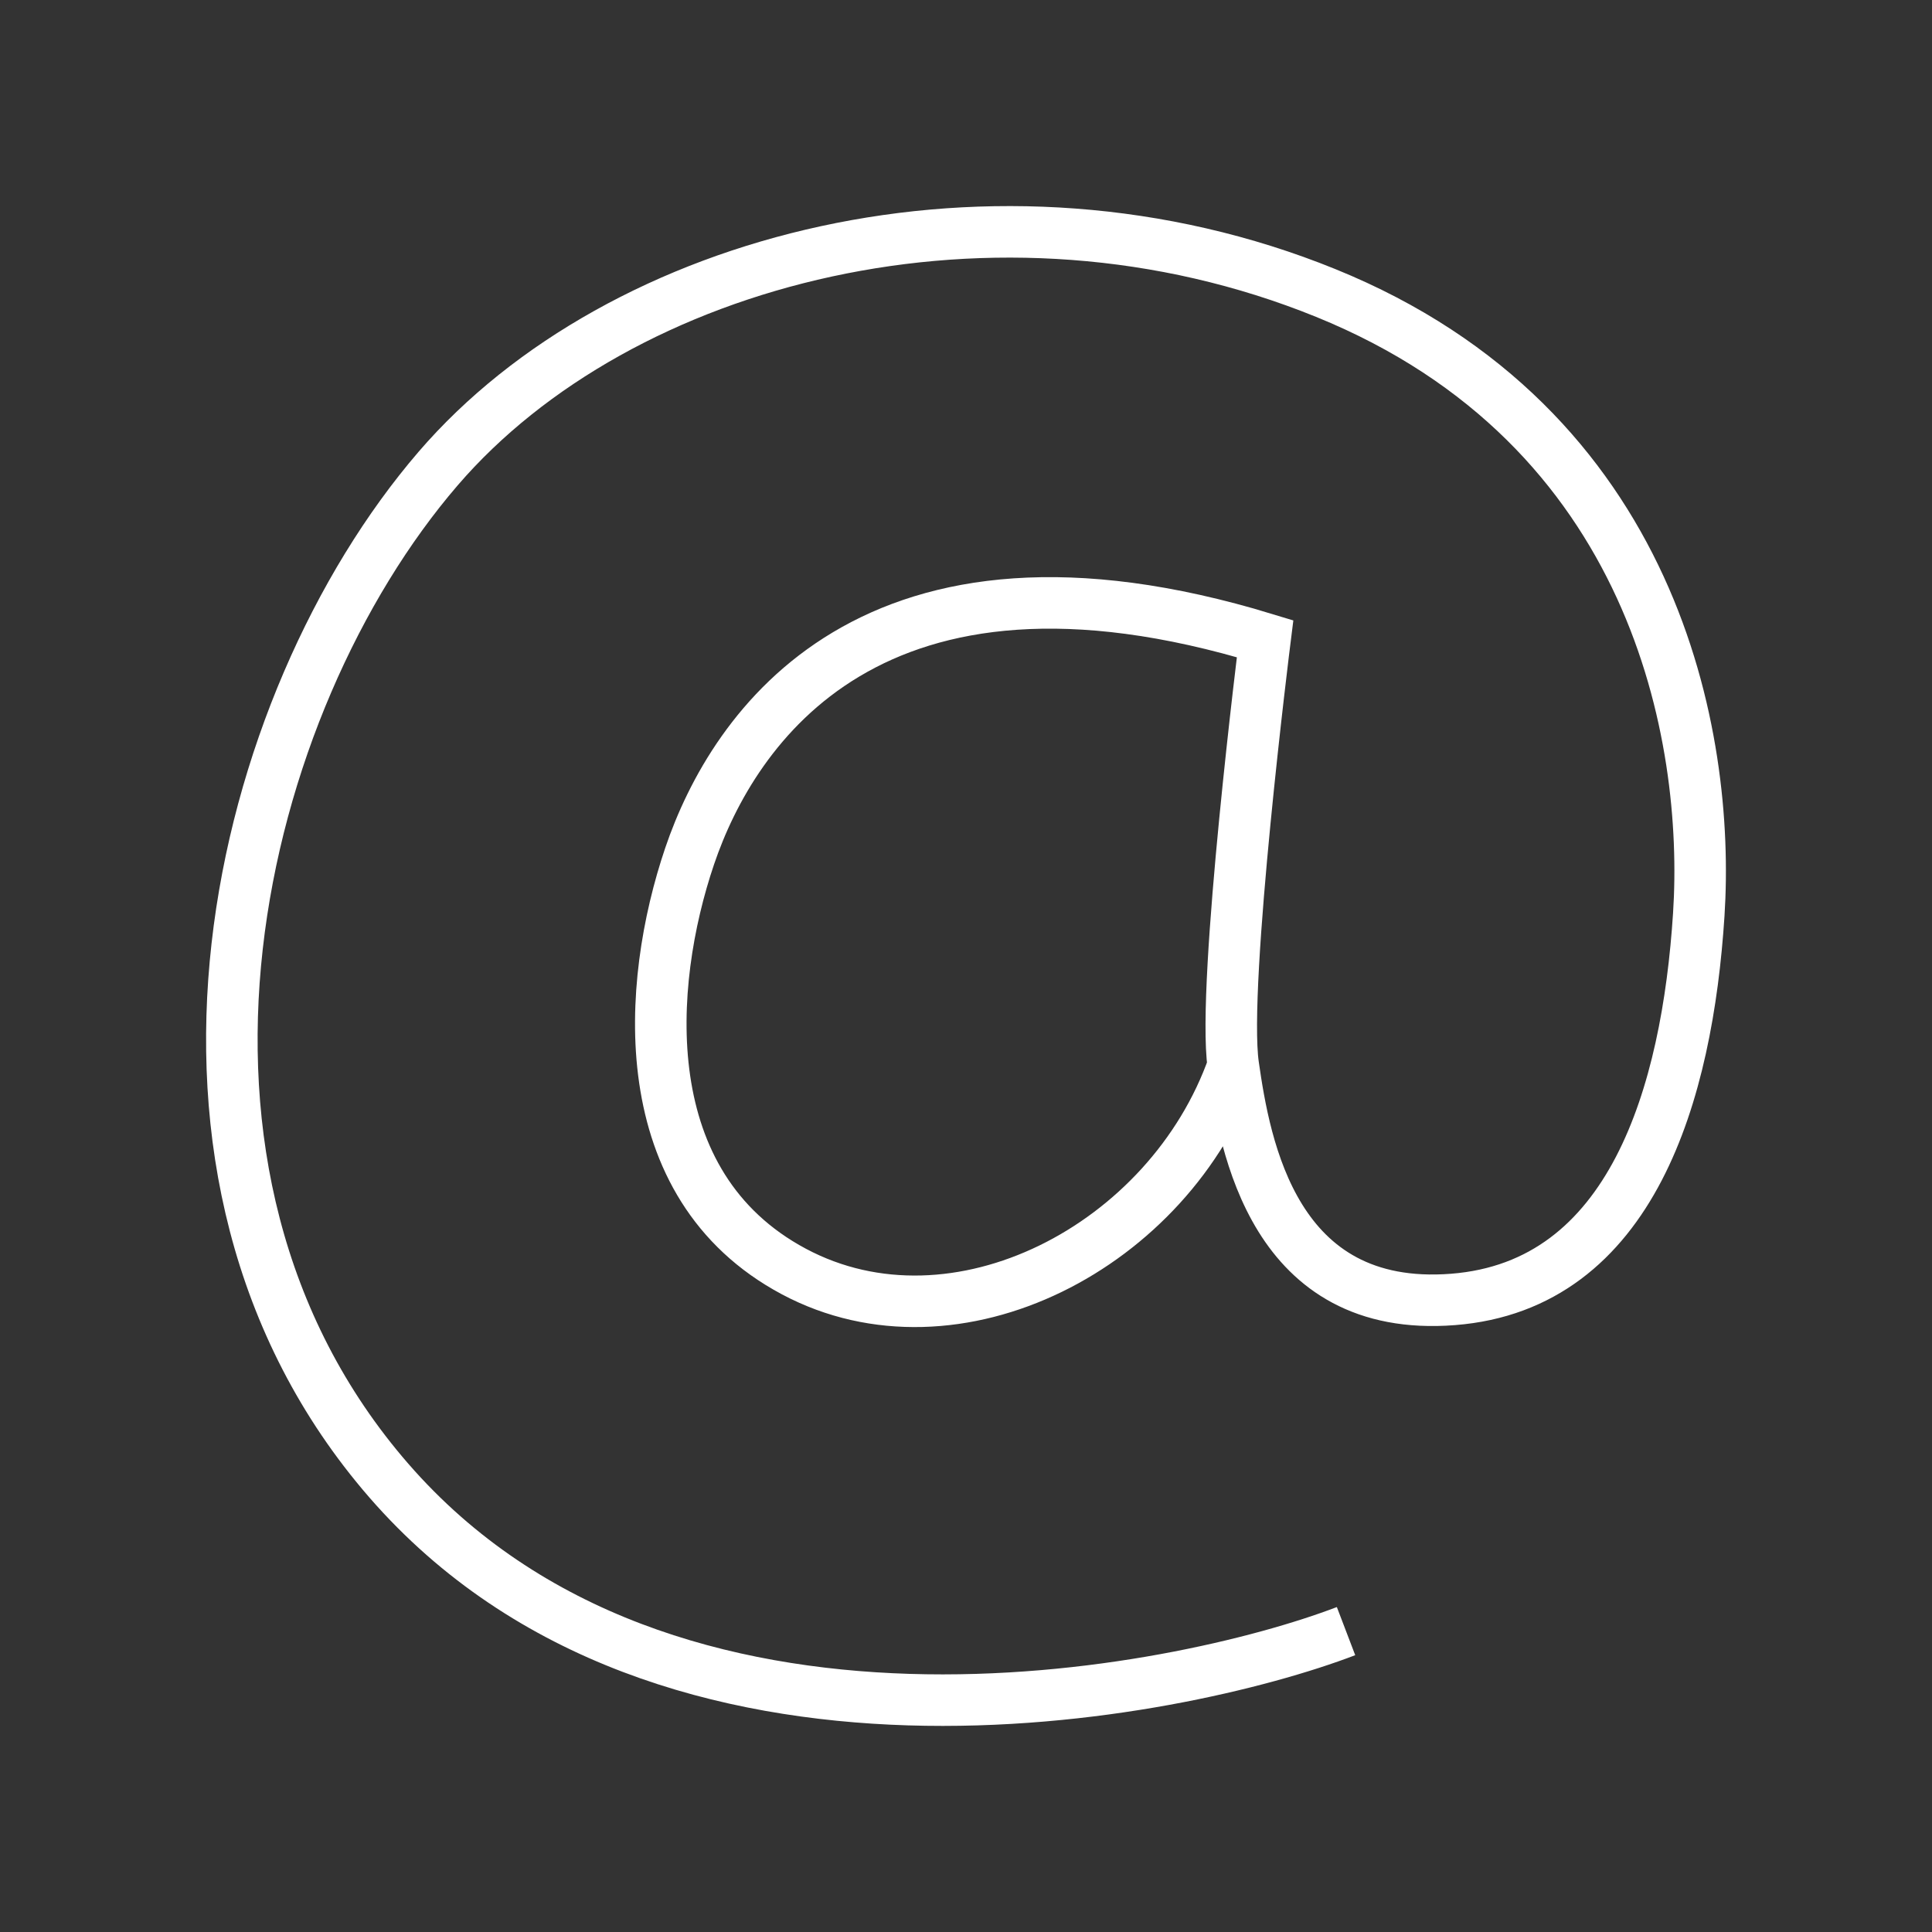
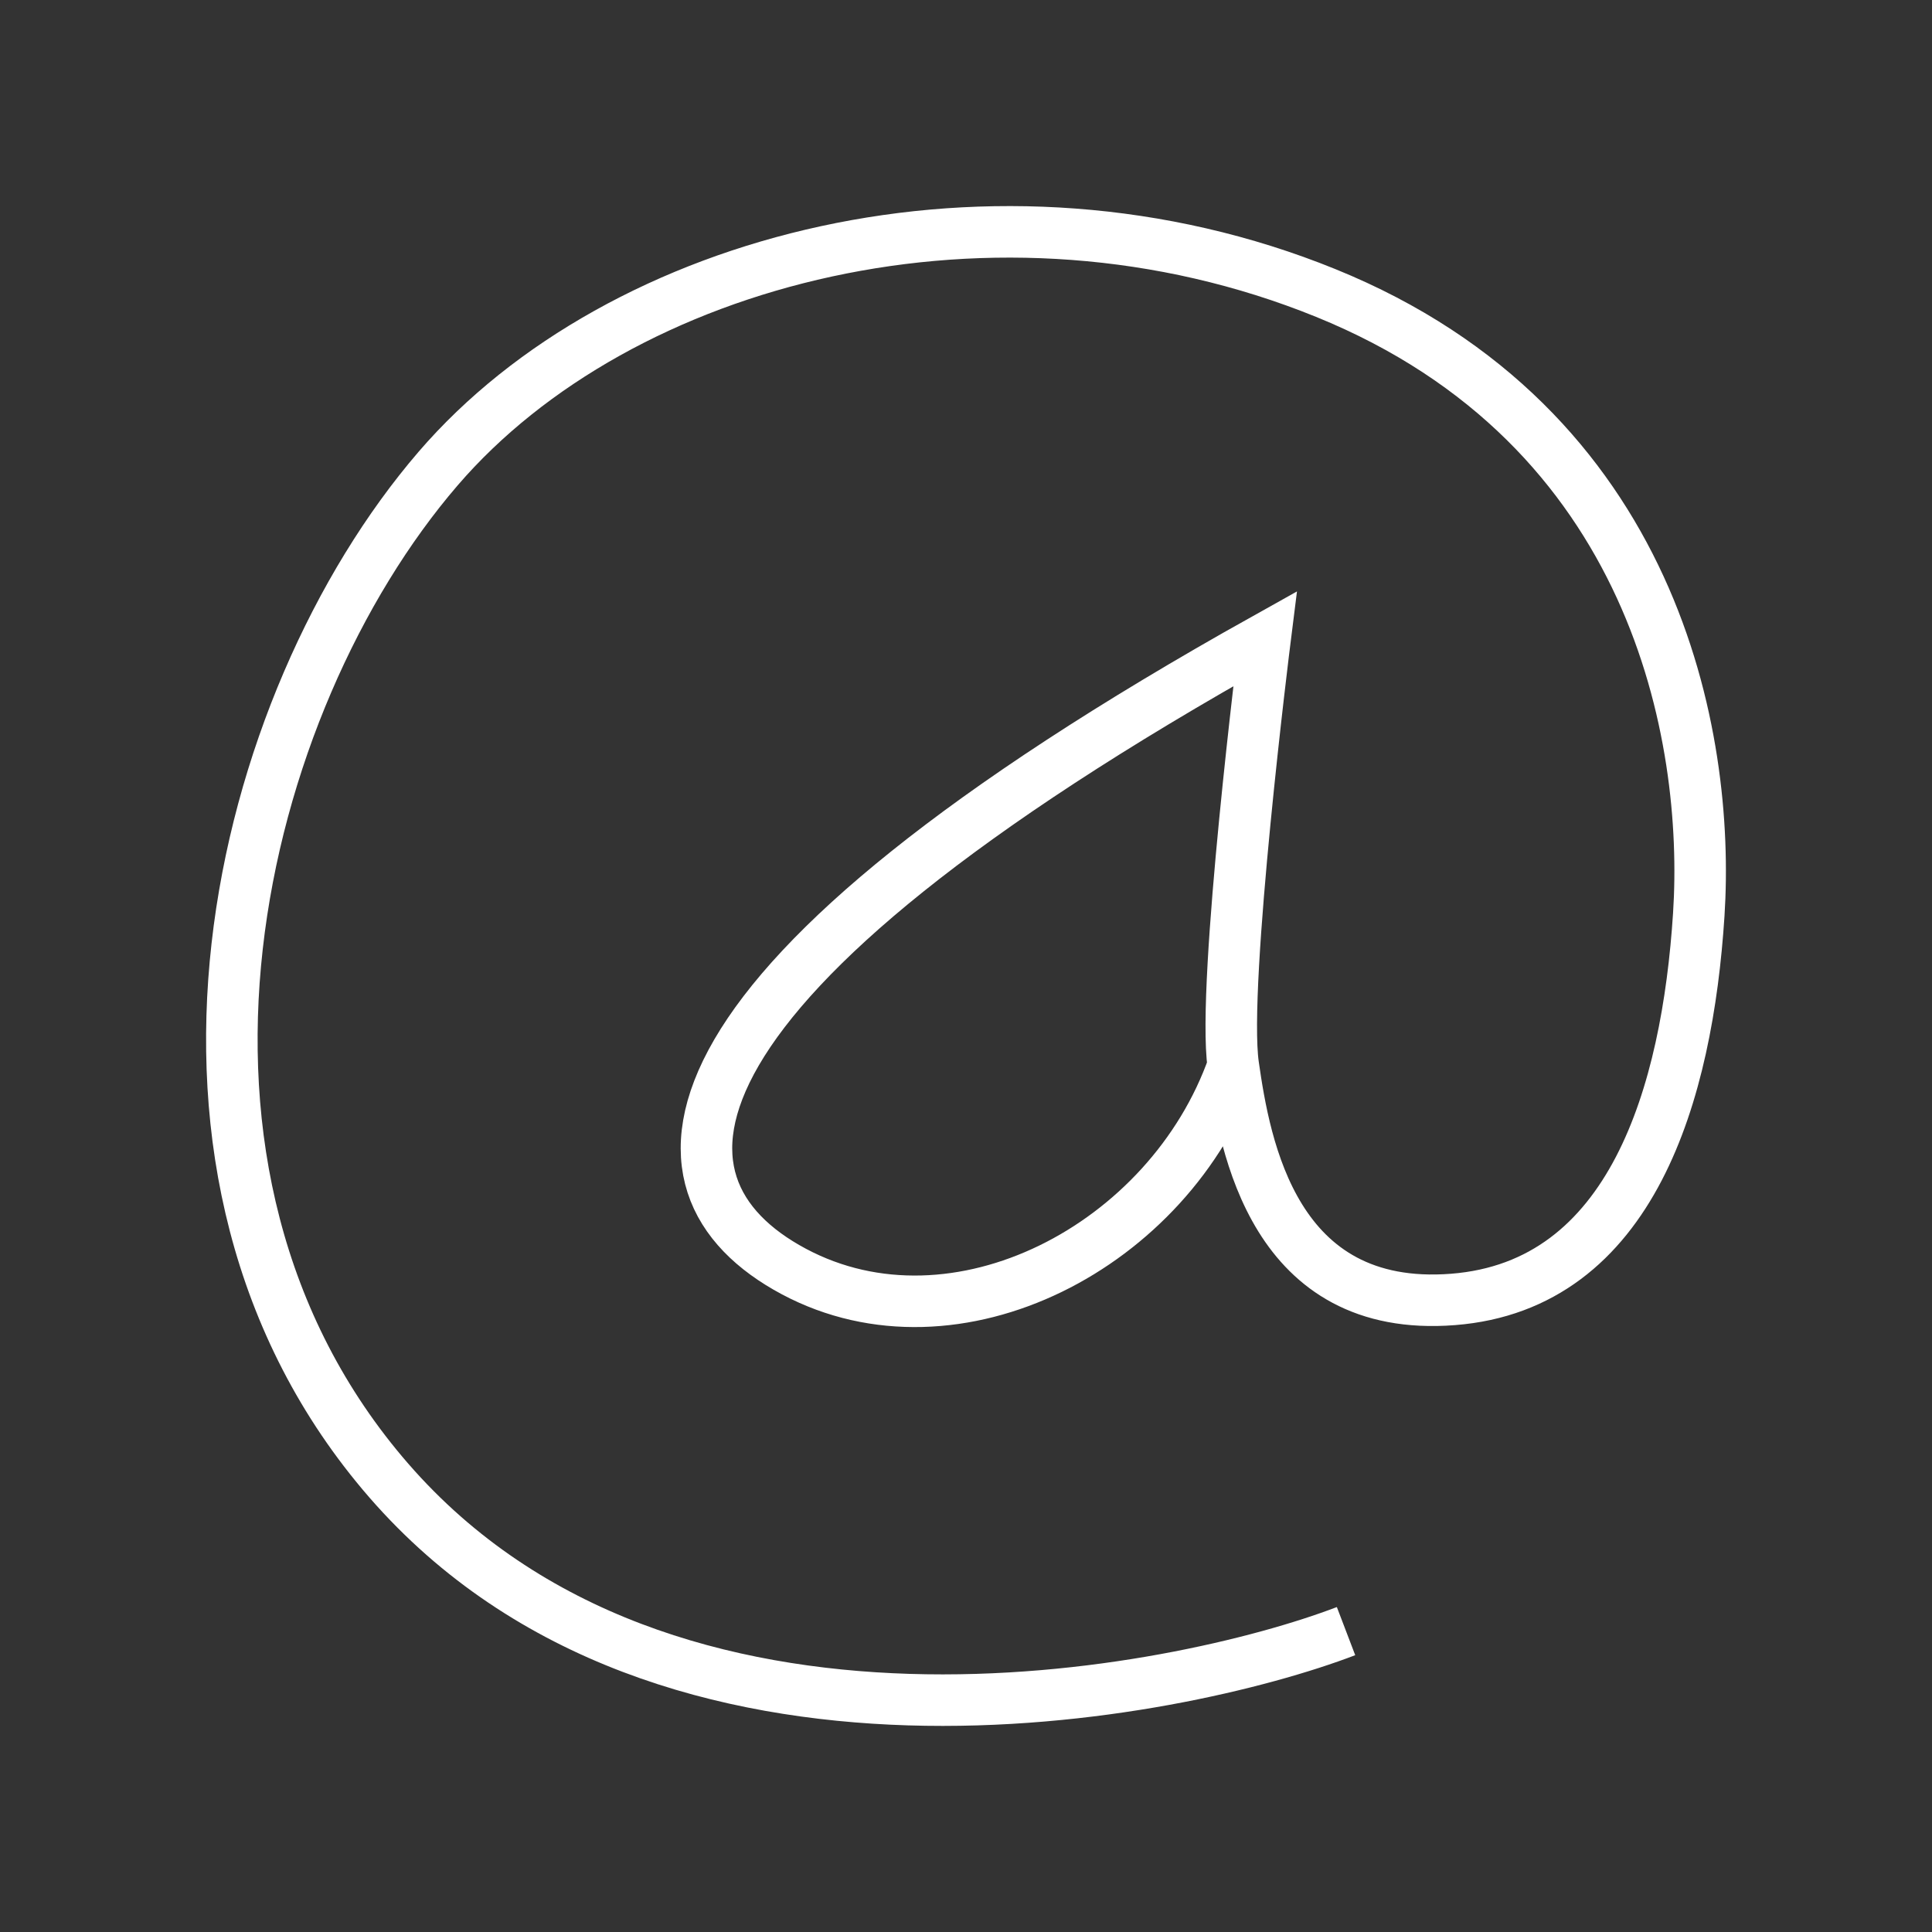
<svg xmlns="http://www.w3.org/2000/svg" width="75px" height="75px" viewBox="0 0 75 75" version="1.1">
  <rect x="0" y="0" width="75" height="75" fill="#333333" stroke="none" />
  <title>at-sign-Novicap-2</title>
  <g id="at-sign-Novicap-2" stroke="none" stroke-width="1" fill="none" fill-rule="evenodd">
    <g id="at-sign-Novicap" transform="translate(9, 9)" stroke="#FFFFFF" stroke-width="2">
-       <path d="M43.253,54.32 C36.742,56.805 16.874,60.875 6.094,48.476 C-4.341,36.461 0.19,18.28 8.006,9.192 C15.069,0.982 29.67,-2.82 42.465,2.374 C55.261,7.568 57.393,19.582 56.946,26.506 C56.499,33.429 54.365,40.901 47.406,41.444 C40.447,41.988 39.324,35.492 38.874,32.353 C38.425,29.214 40.11,15.796 40.11,15.796 C24.844,11.138 19.459,19.256 17.772,24.235 C16.084,29.214 15.528,37.005 21.818,40.36 C28.107,43.715 36.41,39.386 38.879,32.352" id="Path" />
+       <path d="M43.253,54.32 C36.742,56.805 16.874,60.875 6.094,48.476 C-4.341,36.461 0.19,18.28 8.006,9.192 C15.069,0.982 29.67,-2.82 42.465,2.374 C55.261,7.568 57.393,19.582 56.946,26.506 C56.499,33.429 54.365,40.901 47.406,41.444 C40.447,41.988 39.324,35.492 38.874,32.353 C38.425,29.214 40.11,15.796 40.11,15.796 C16.084,29.214 15.528,37.005 21.818,40.36 C28.107,43.715 36.41,39.386 38.879,32.352" id="Path" />
    </g>
  </g>
</svg>